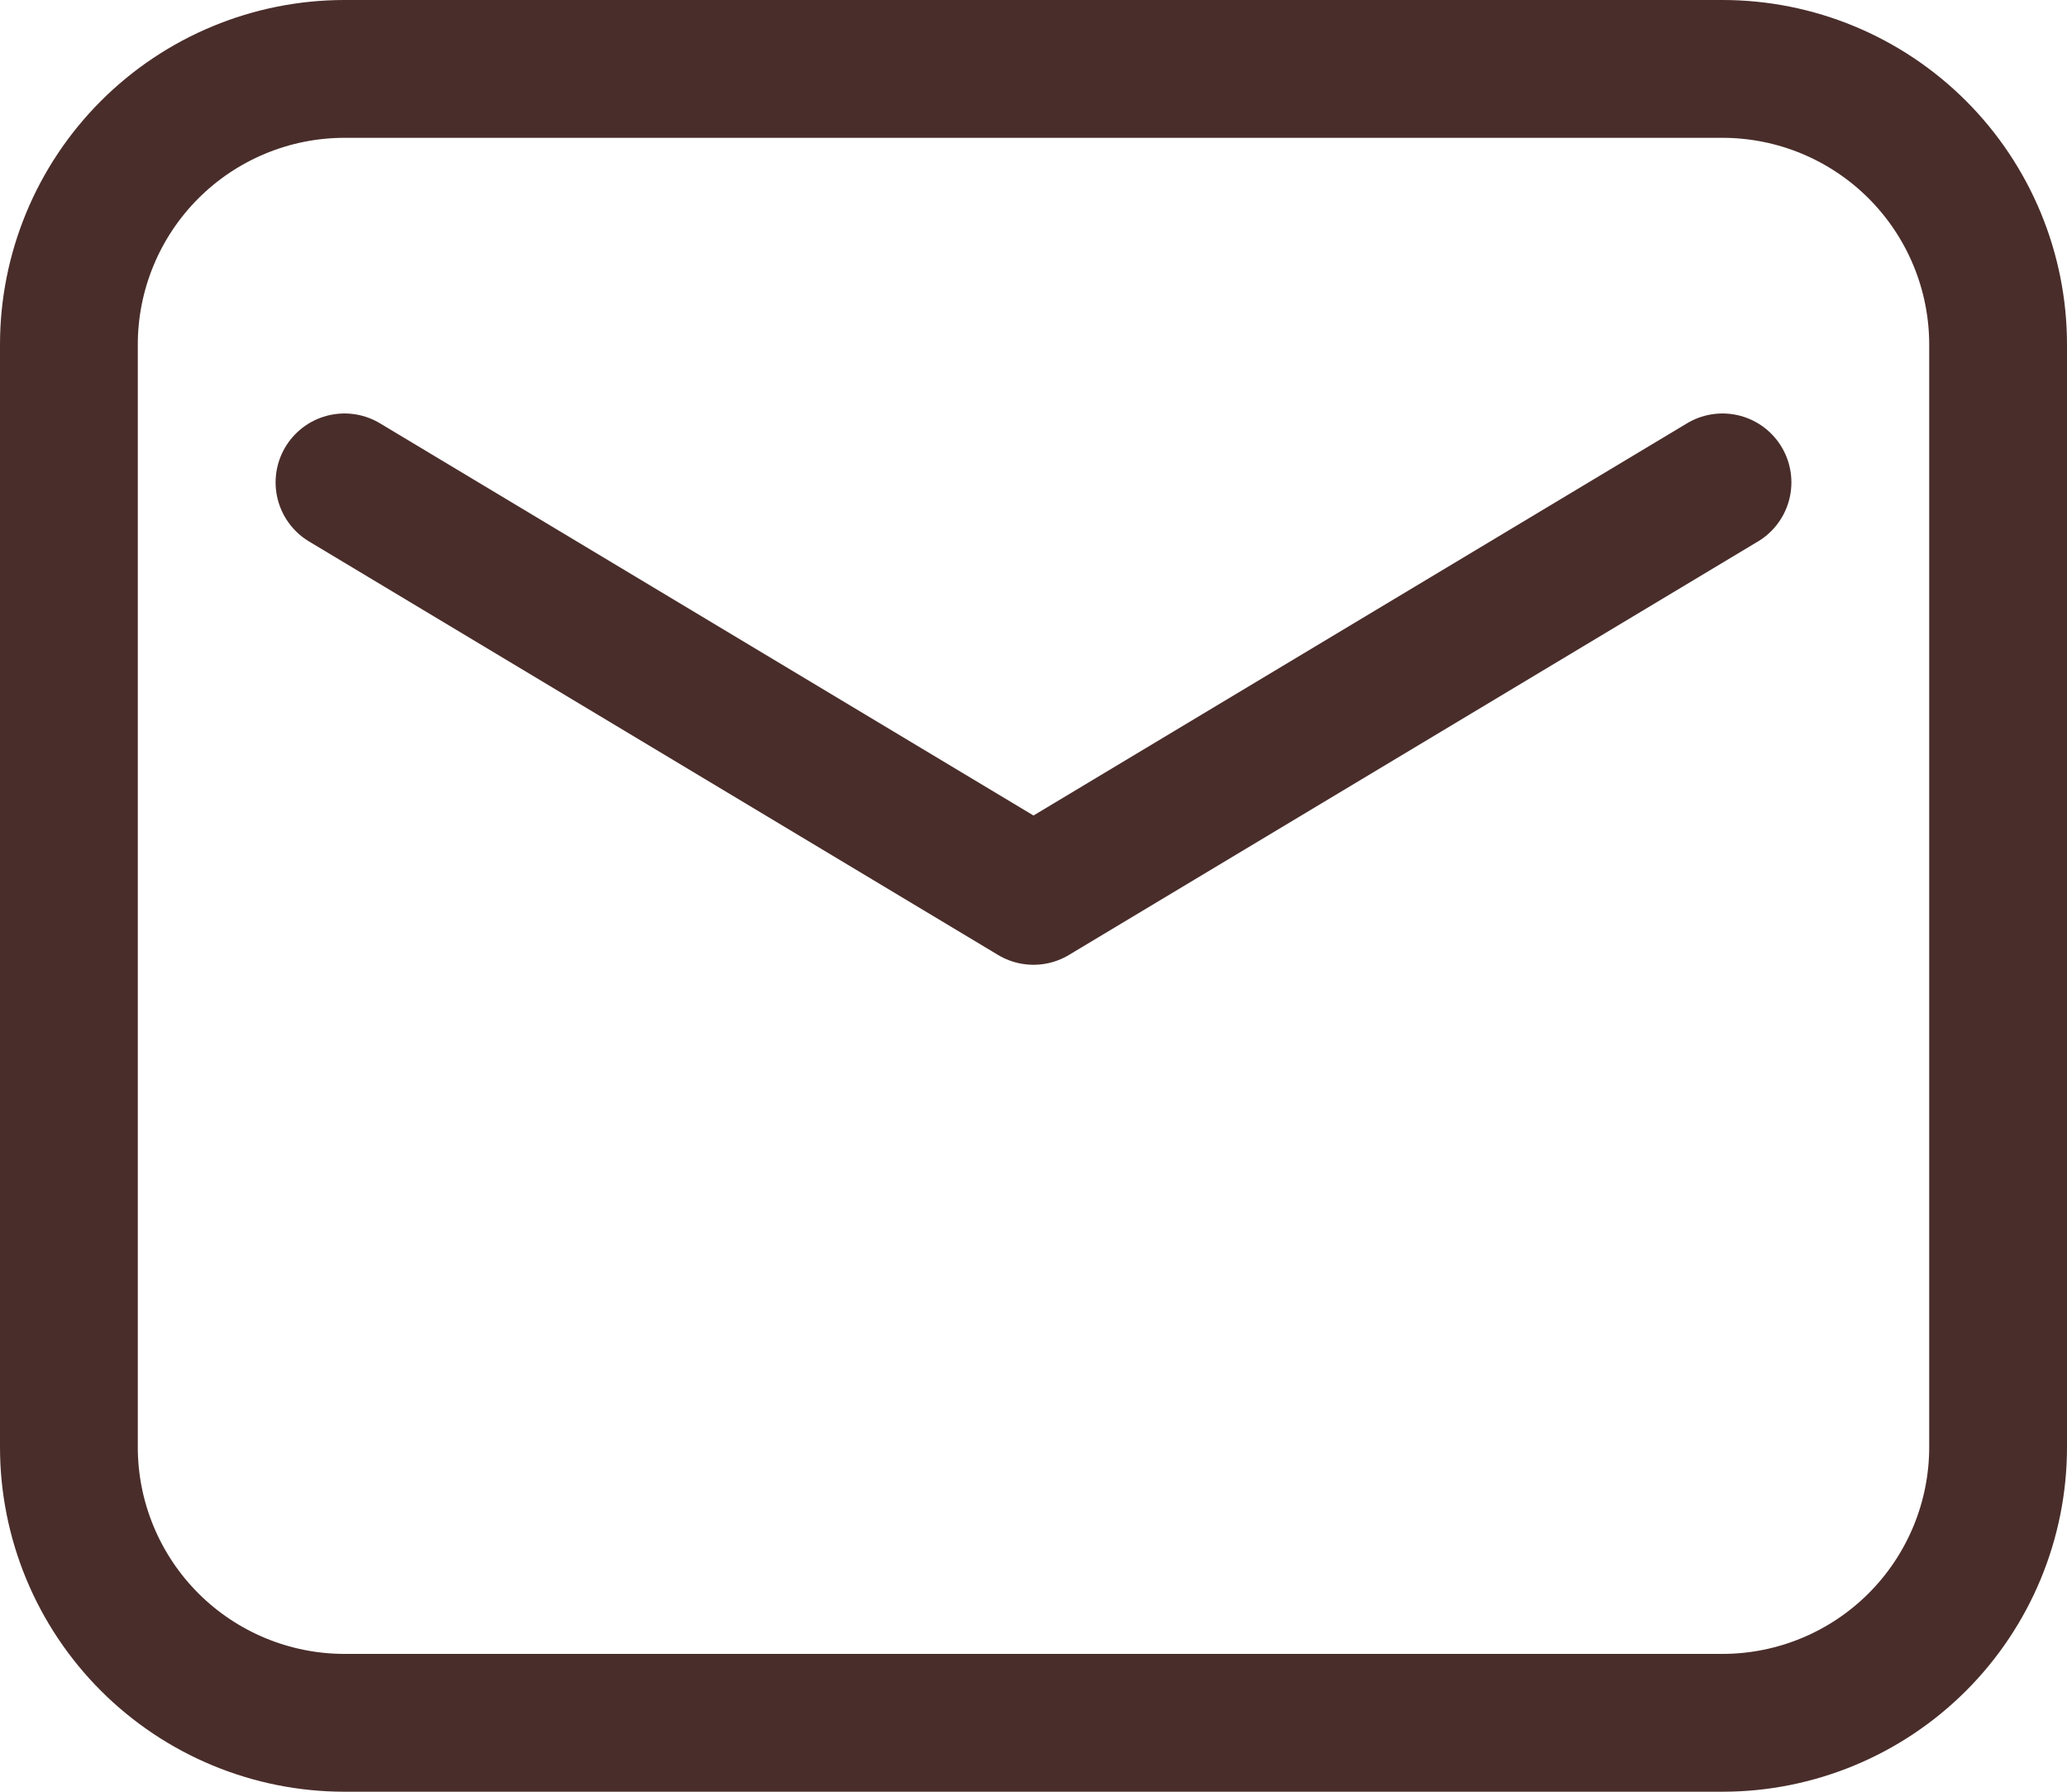
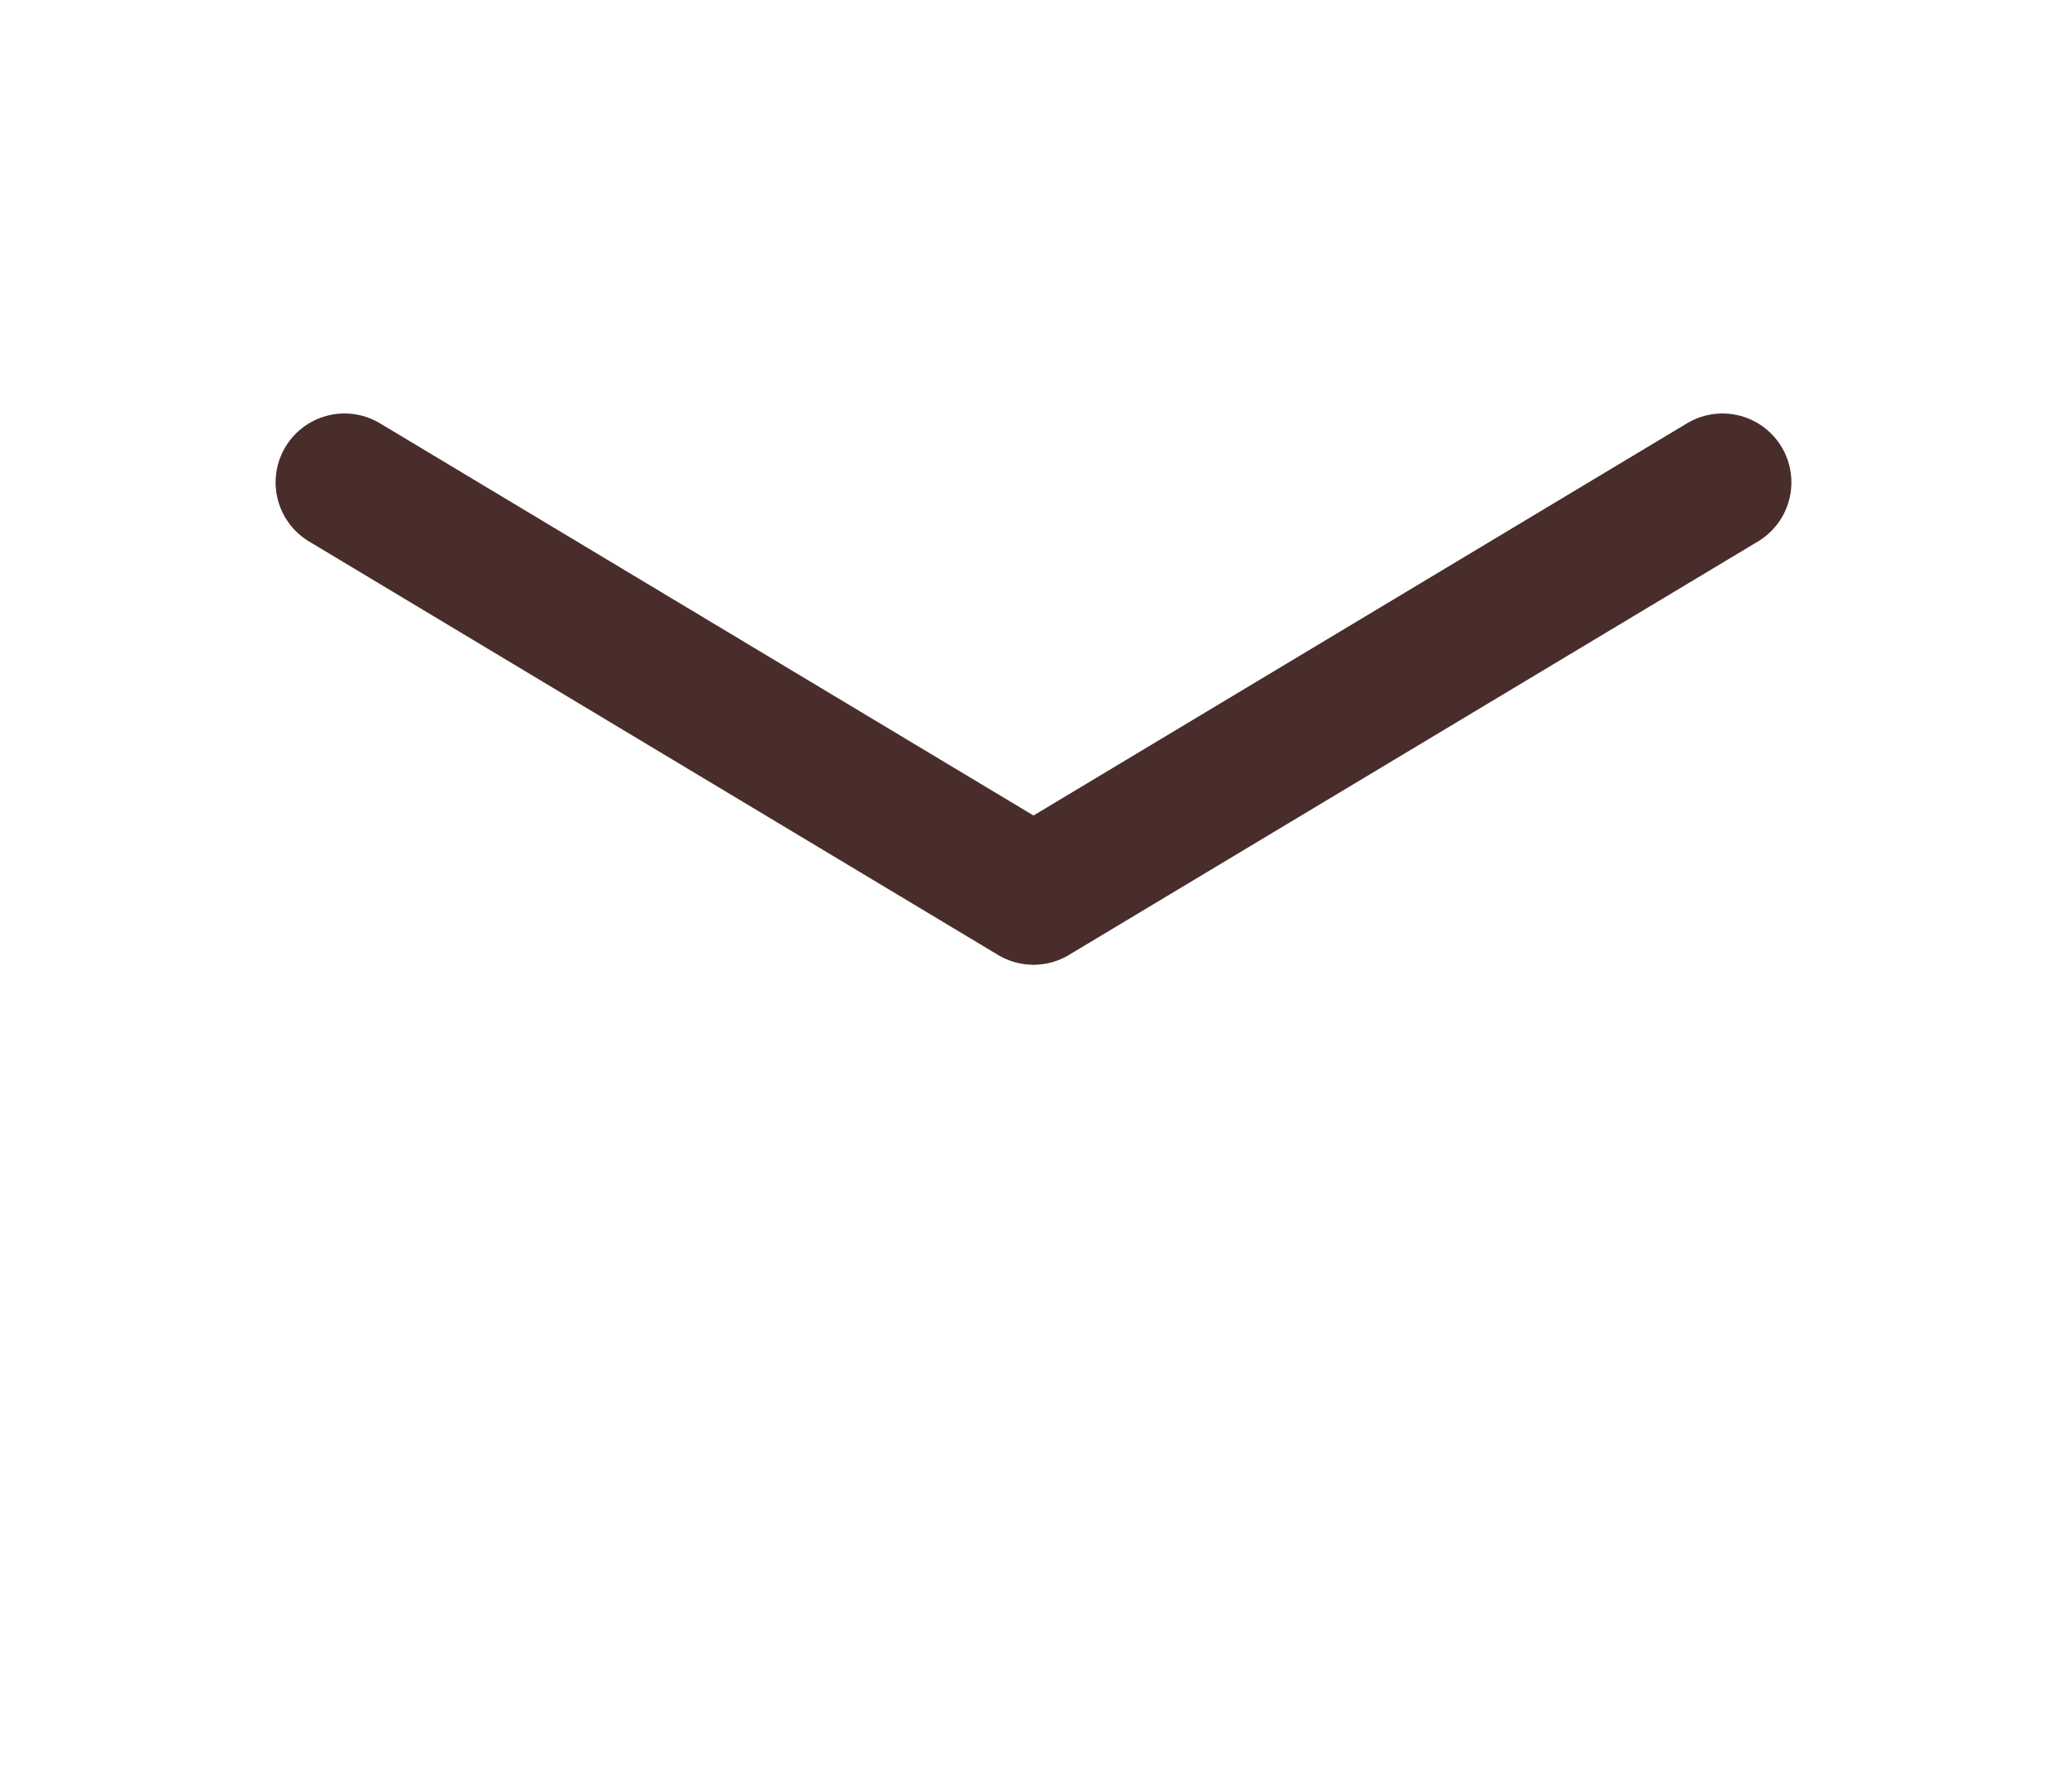
<svg xmlns="http://www.w3.org/2000/svg" width="15" height="13" viewBox="0 0 15 13" fill="none">
-   <path fill-rule="evenodd" clip-rule="evenodd" d="M0.5 2.5V10.5C0.5 11.03 0.711 11.539 1.086 11.914C1.461 12.289 1.97 12.5 2.5 12.5H12.5C13.03 12.5 13.539 12.289 13.914 11.914C14.289 11.539 14.5 11.03 14.5 10.5V2.5C14.5 1.97 14.289 1.461 13.914 1.086C13.539 0.711 13.03 0.5 12.5 0.5H2.5C1.97 0.5 1.461 0.711 1.086 1.086C0.711 1.461 0.5 1.97 0.5 2.5Z" stroke="#492D2A" stroke-linecap="round" stroke-linejoin="round" />
  <path d="M2.5 3.5L7.5 6.5L12.5 3.5" stroke="#492D2A" stroke-linecap="round" stroke-linejoin="round" />
</svg>